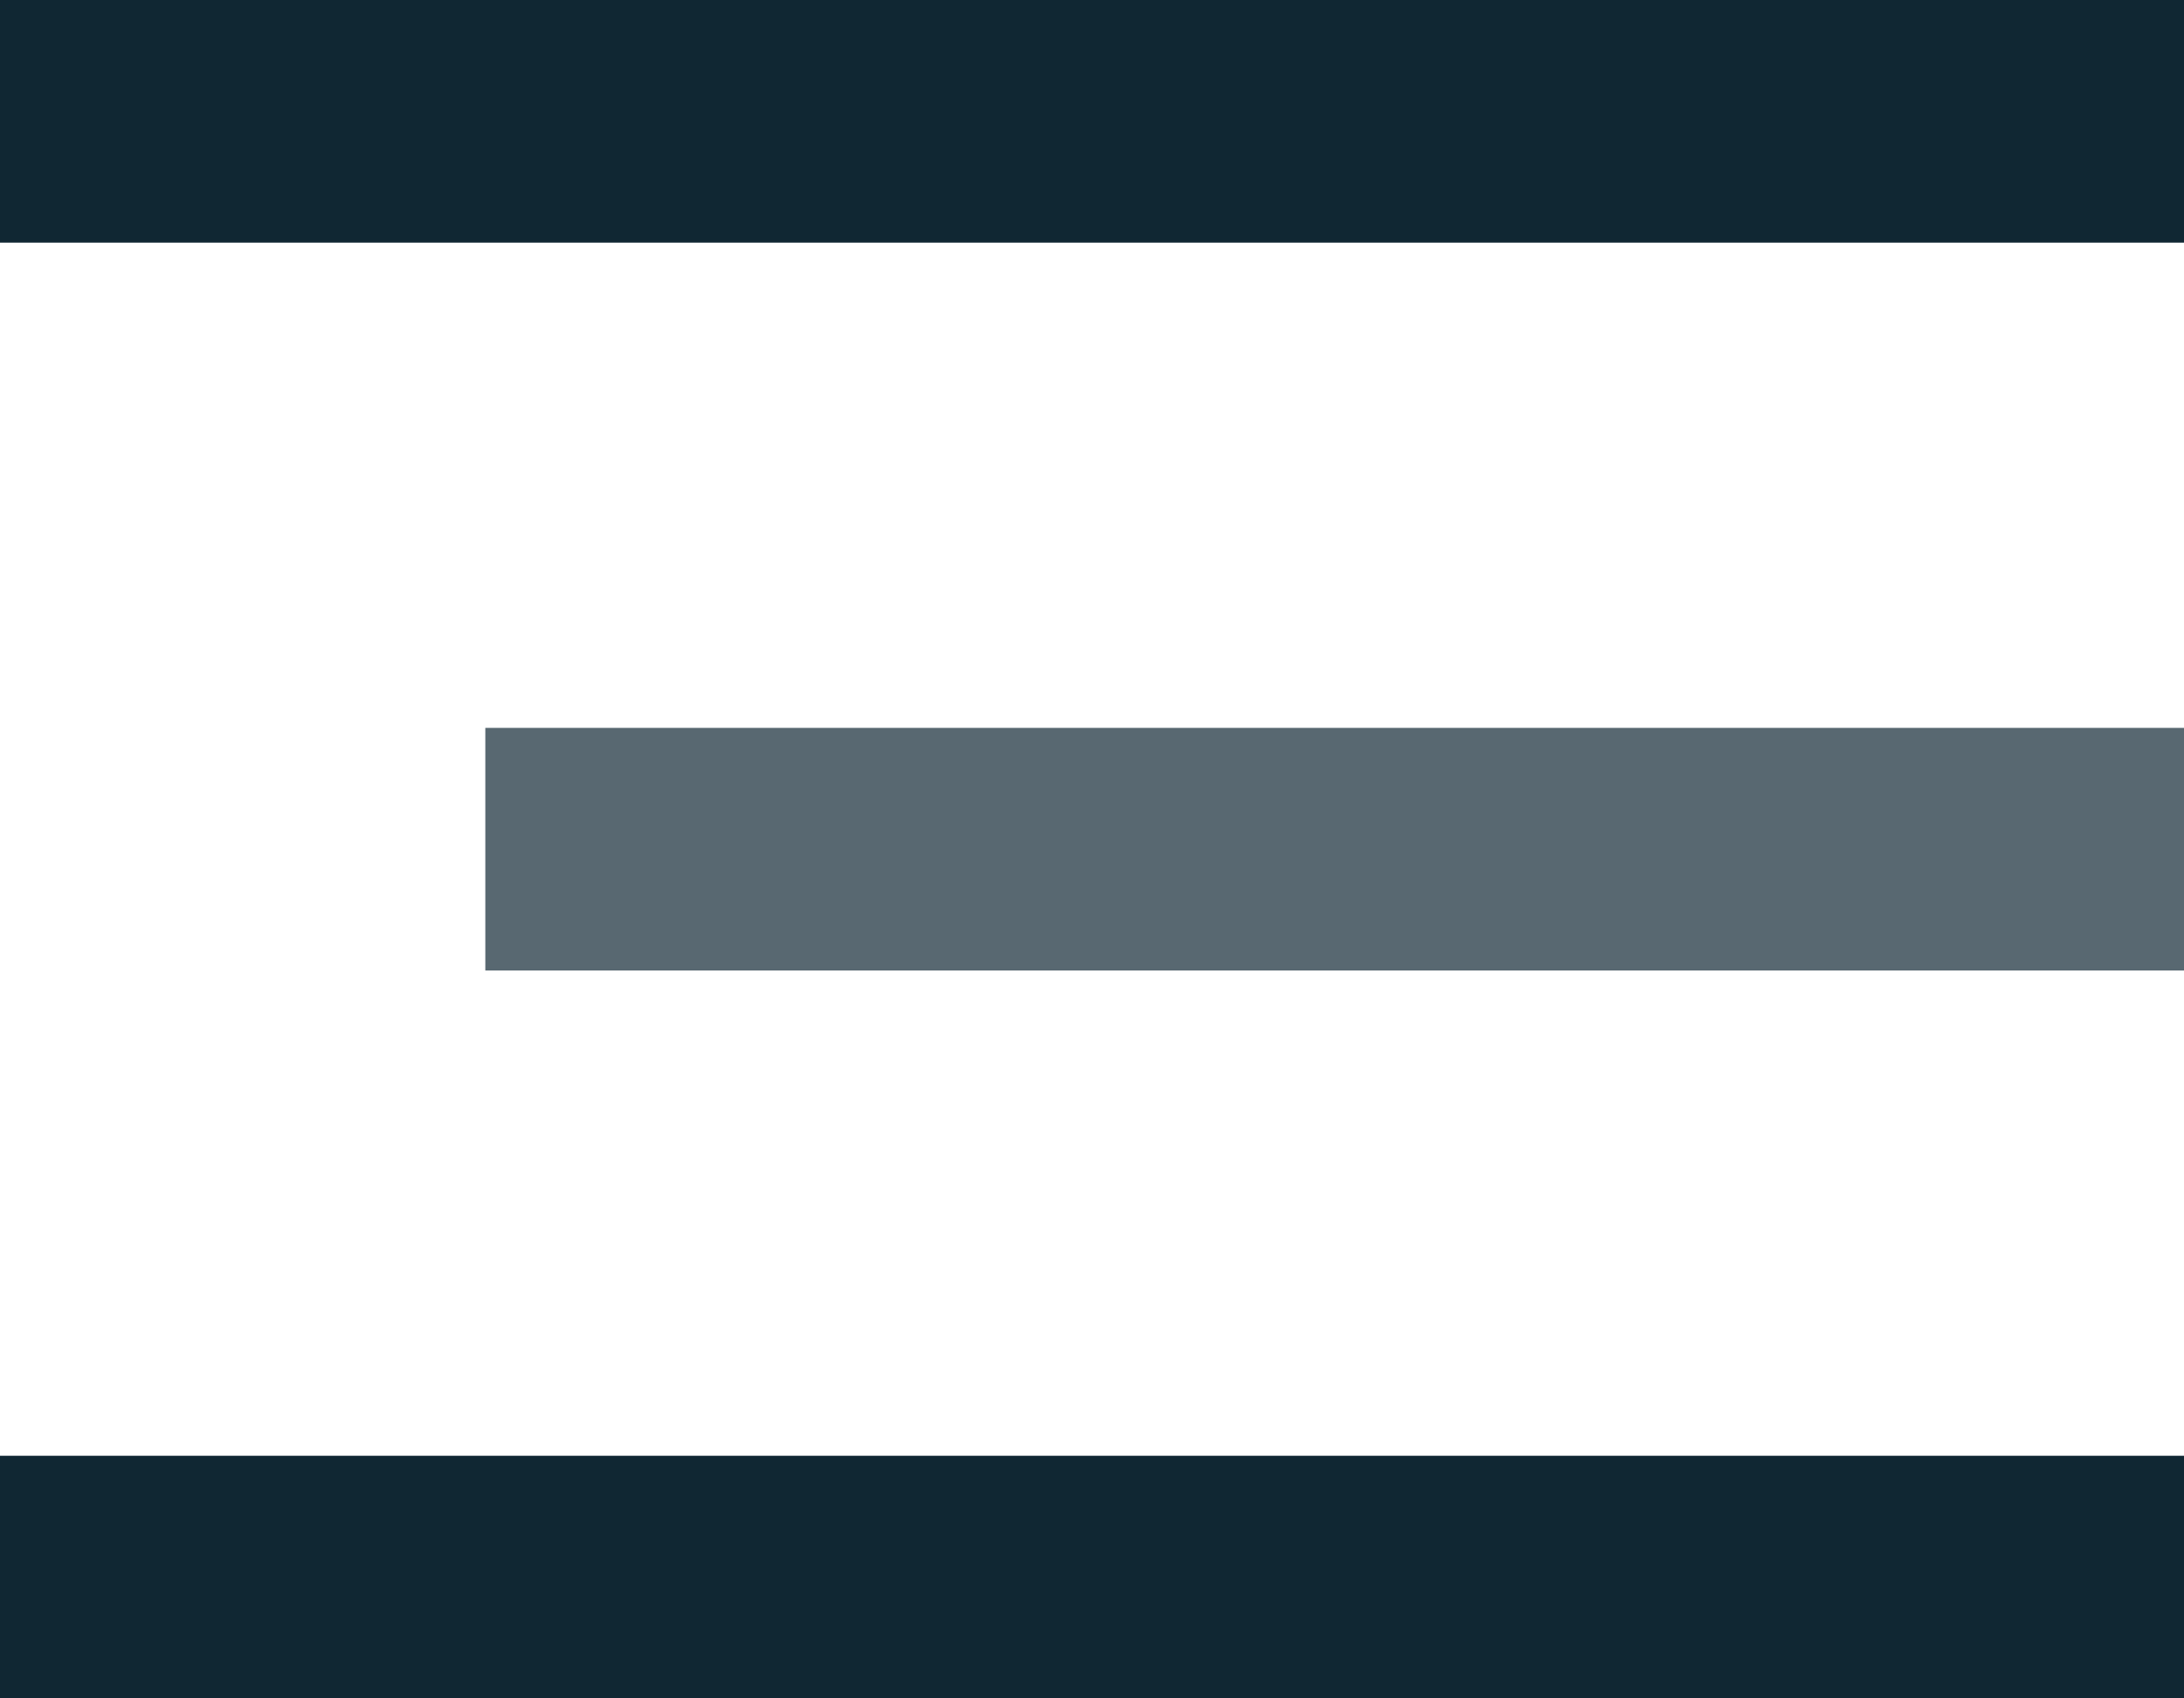
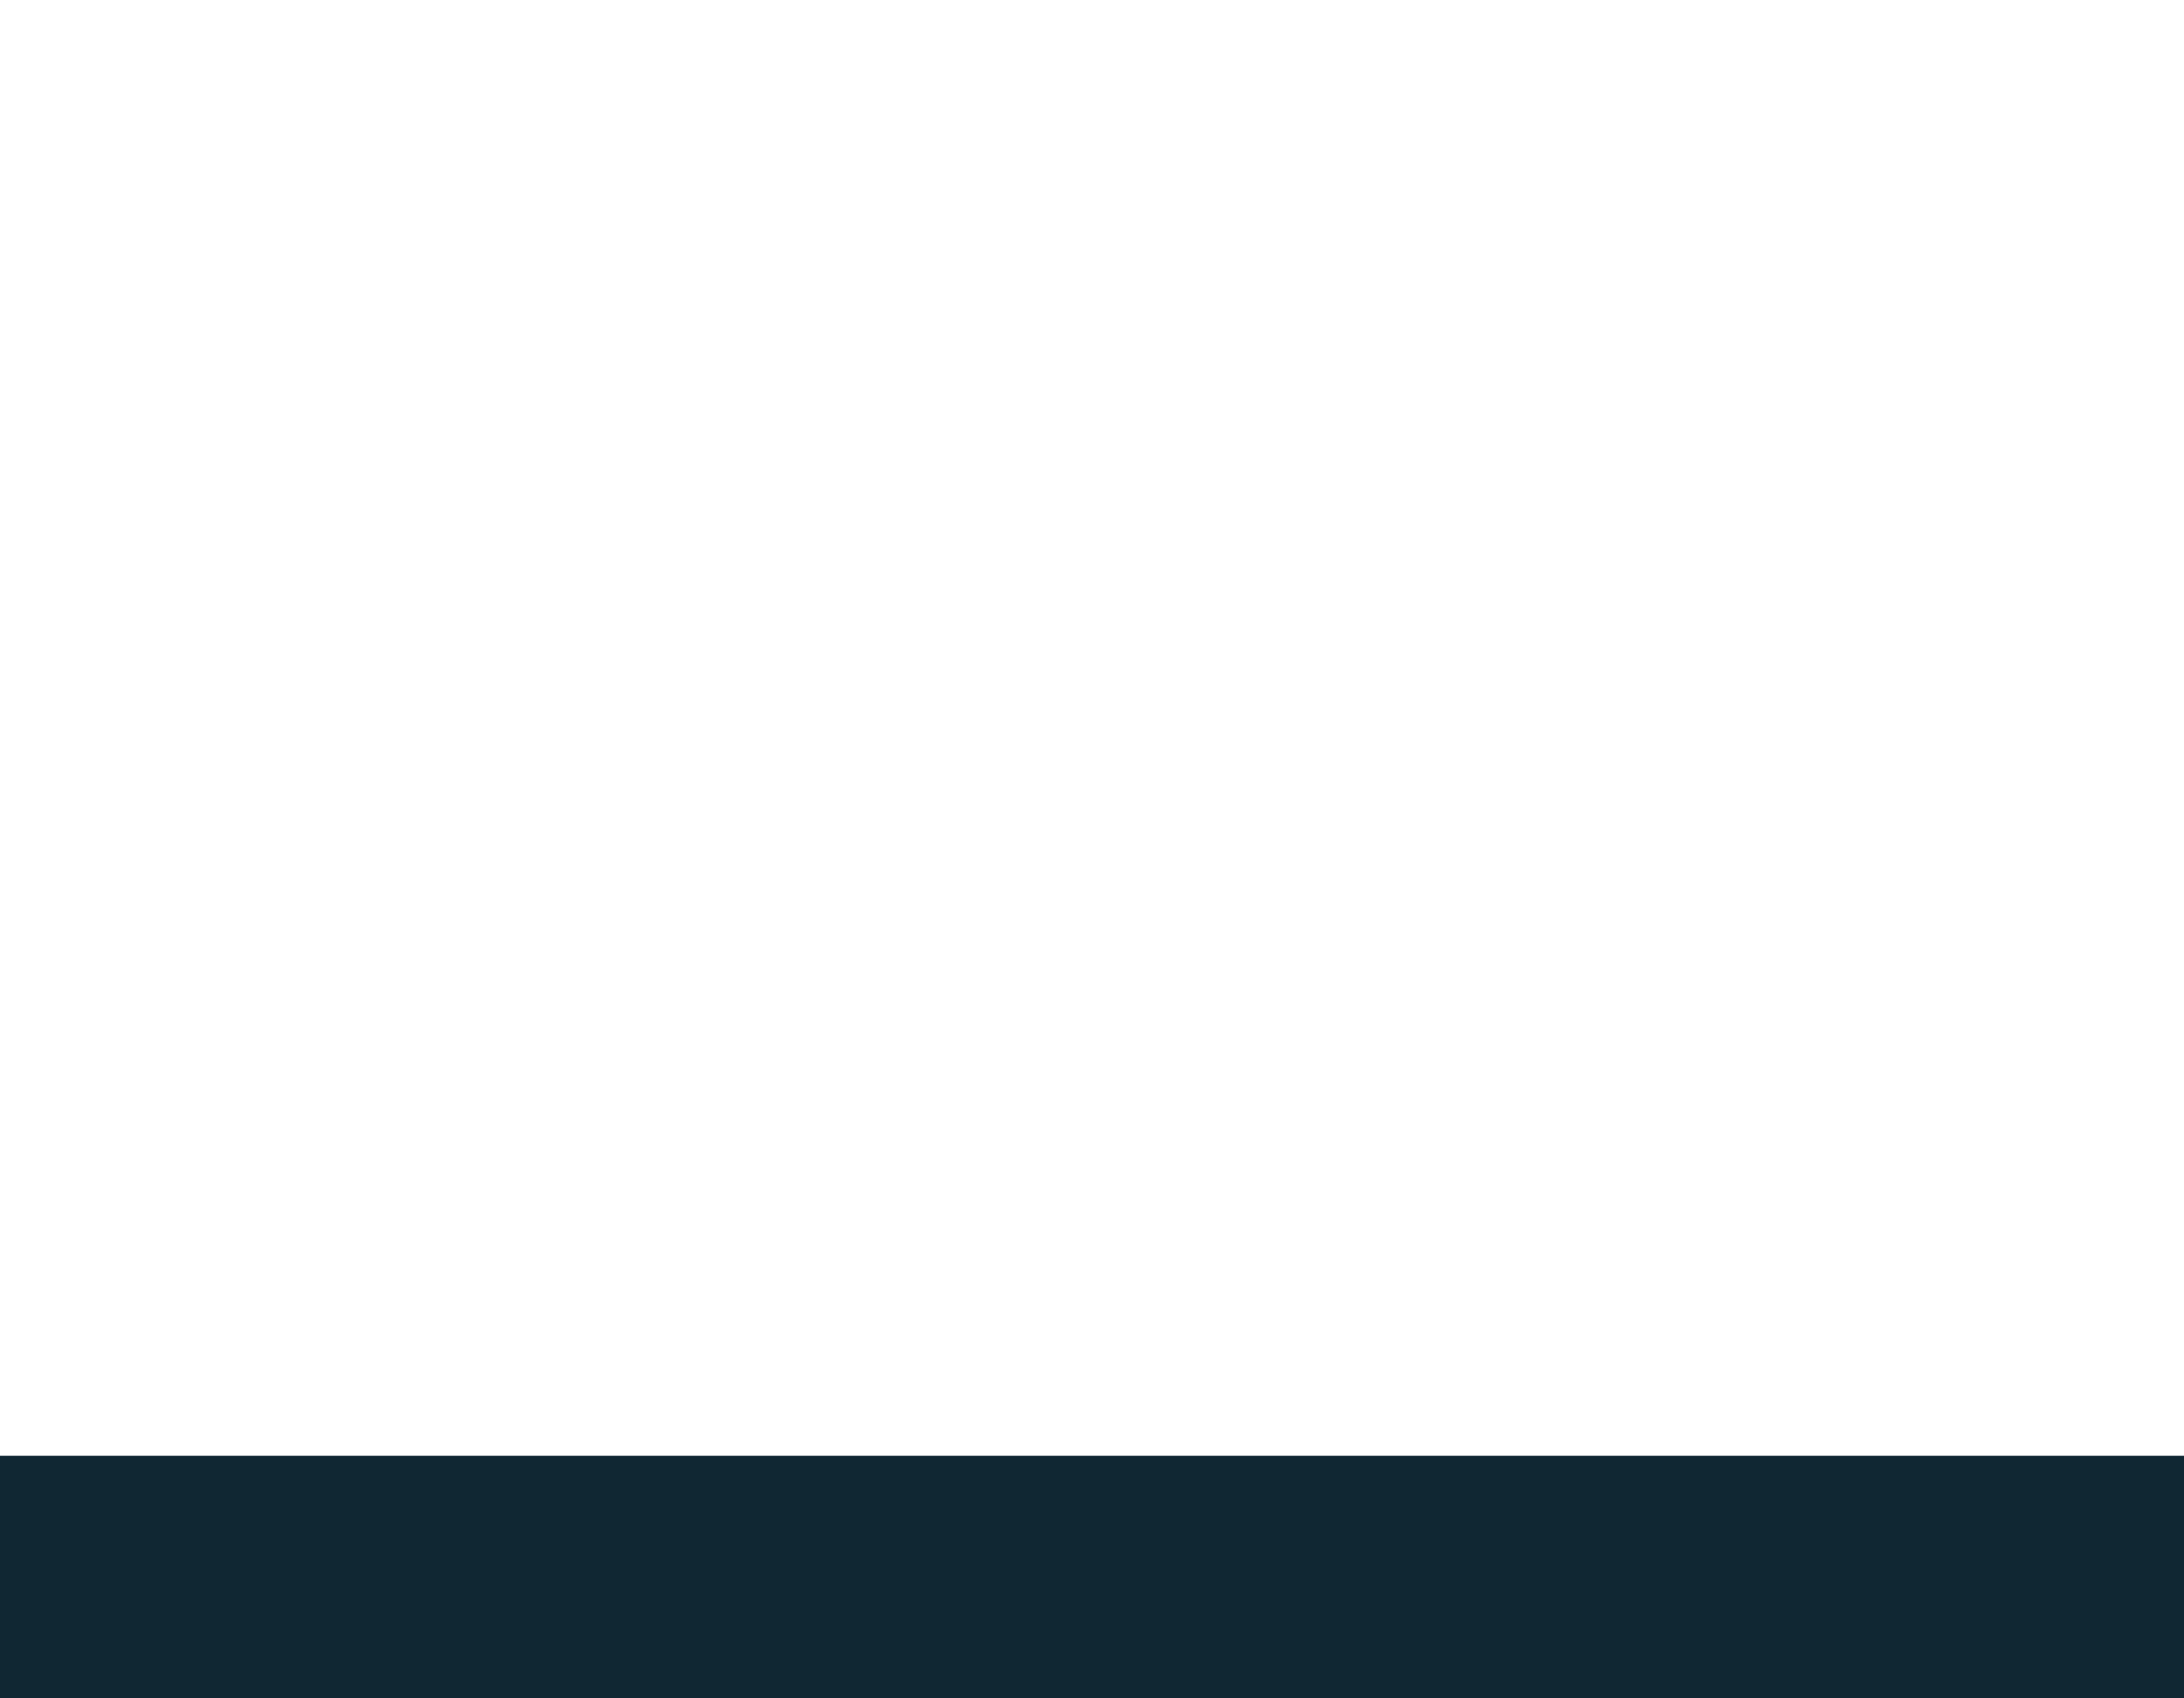
<svg xmlns="http://www.w3.org/2000/svg" width="18" height="14" viewBox="0 0 18 14" fill="none">
-   <rect width="18" height="2" fill="#102733" />
-   <rect x="4" y="6" width="14" height="2" fill="#586871" />
  <rect y="12" width="18" height="2" fill="#102733" />
</svg>